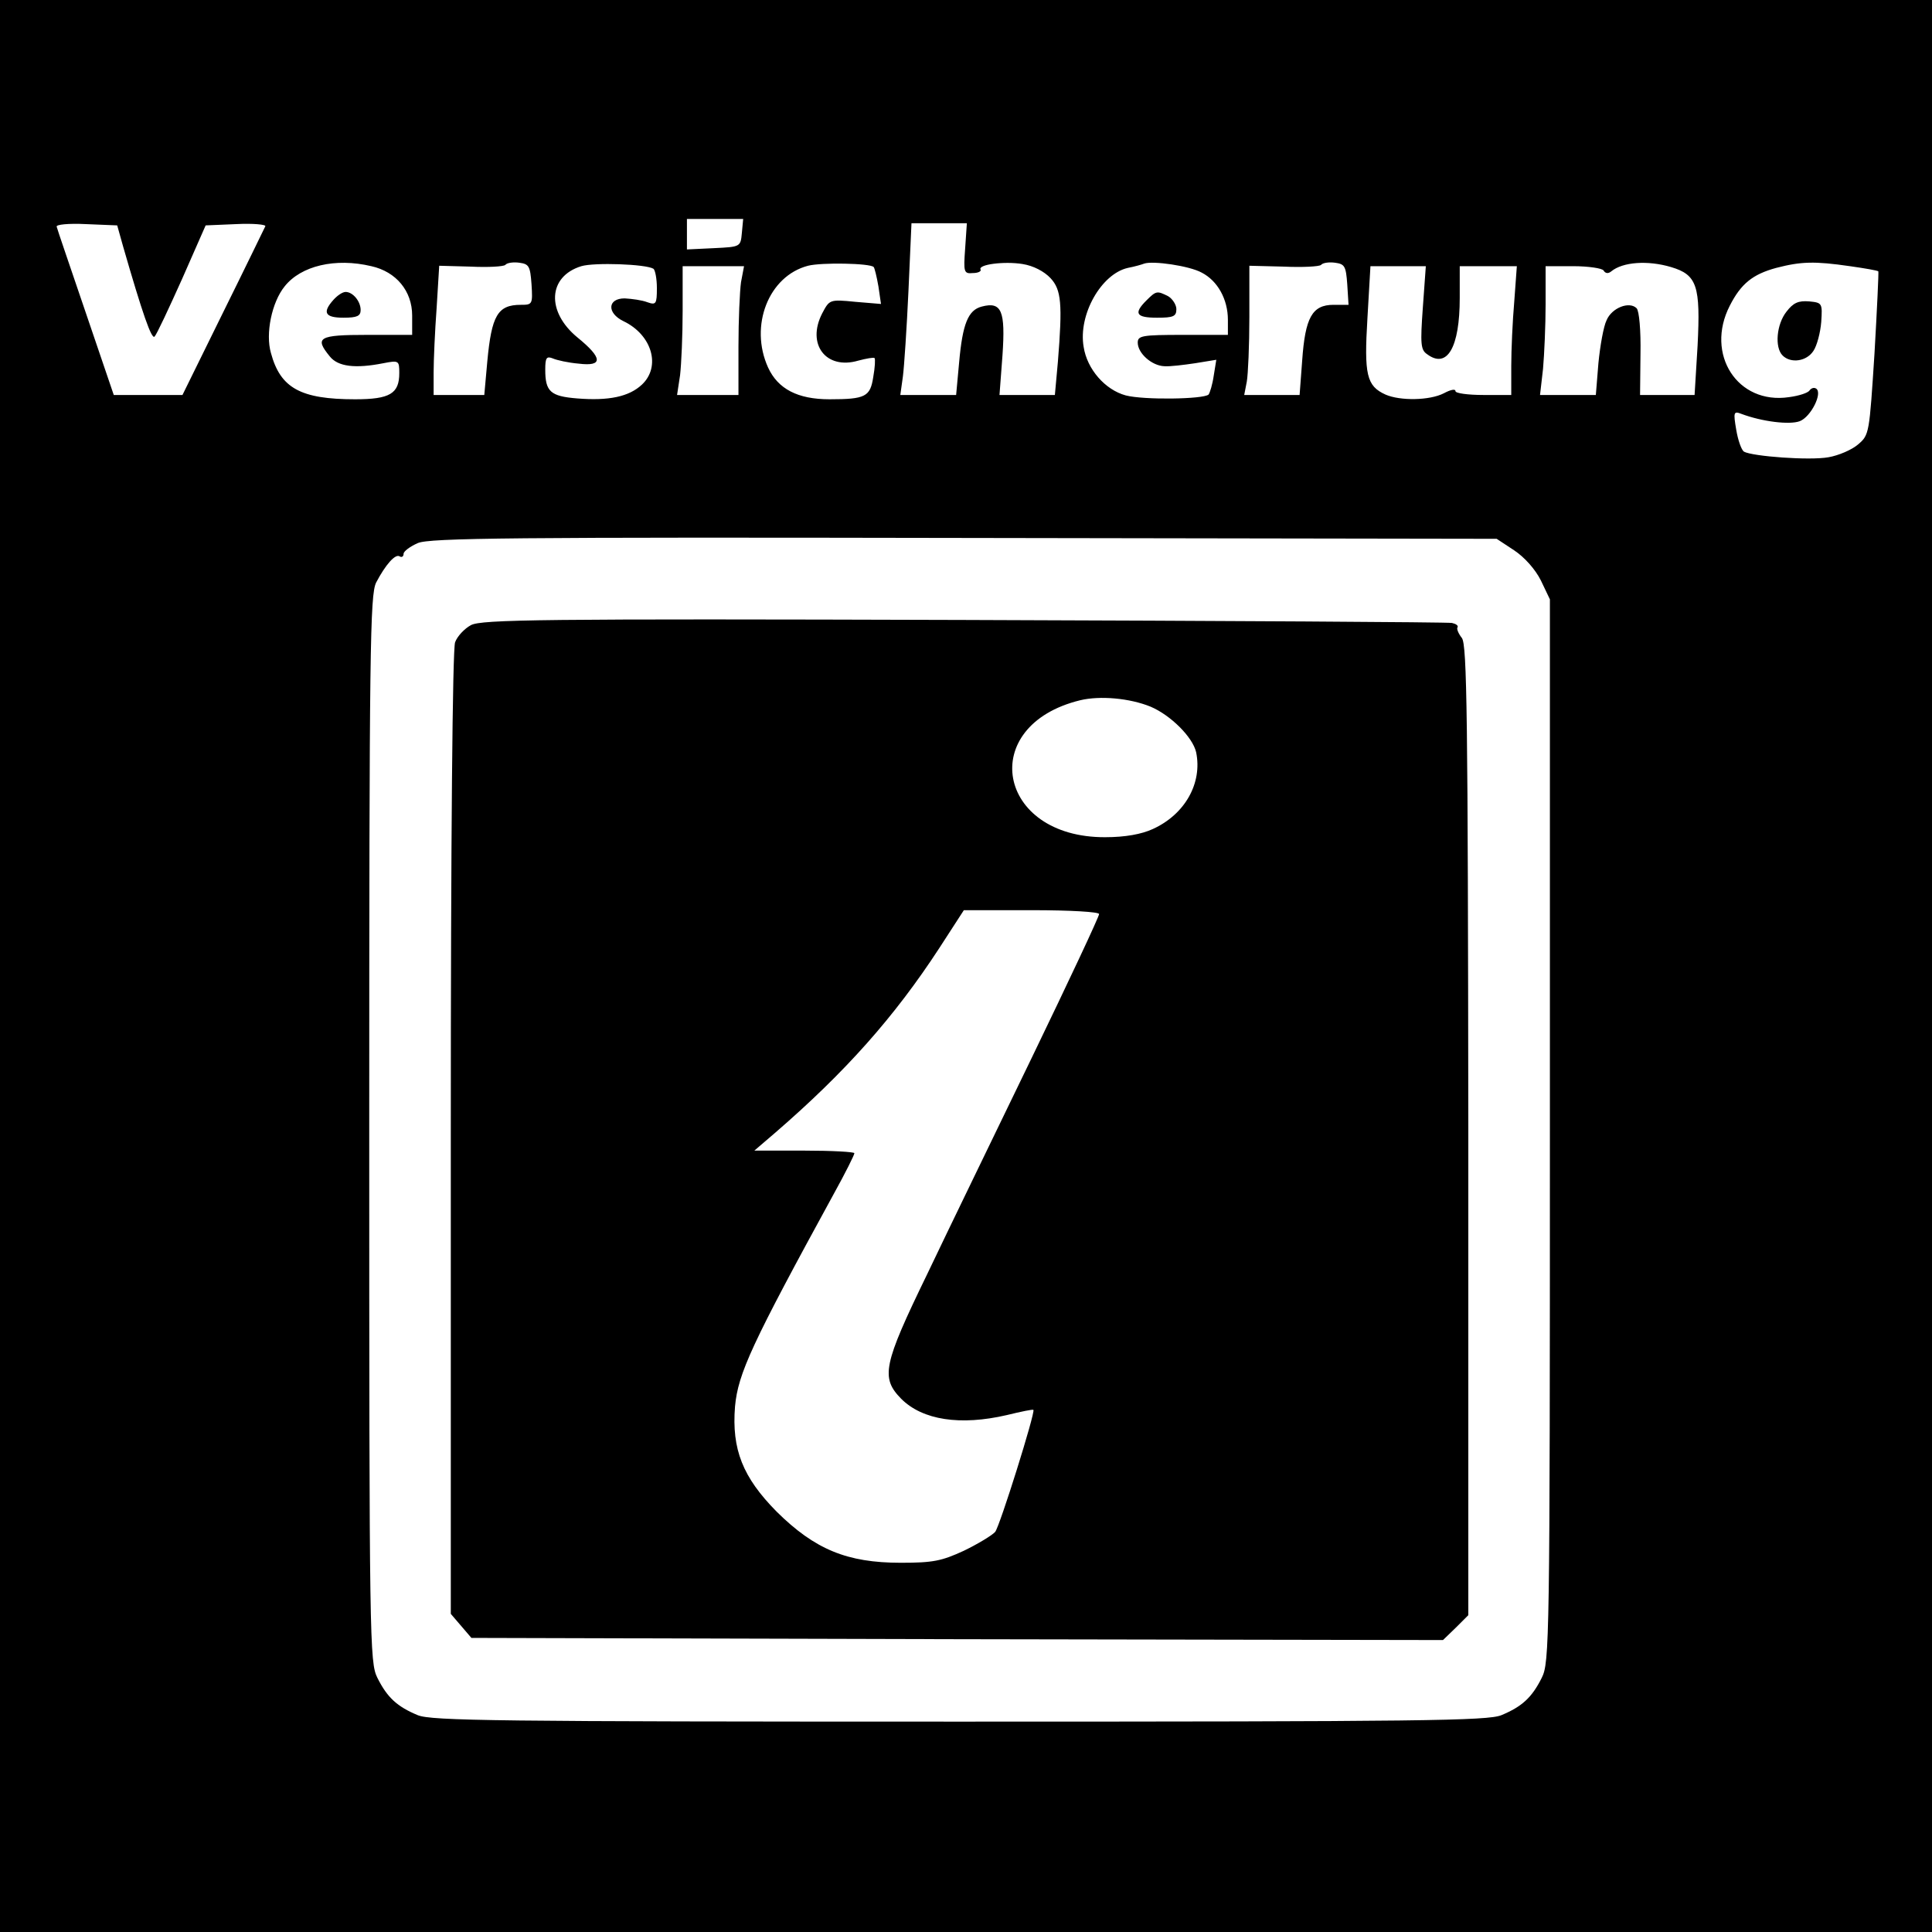
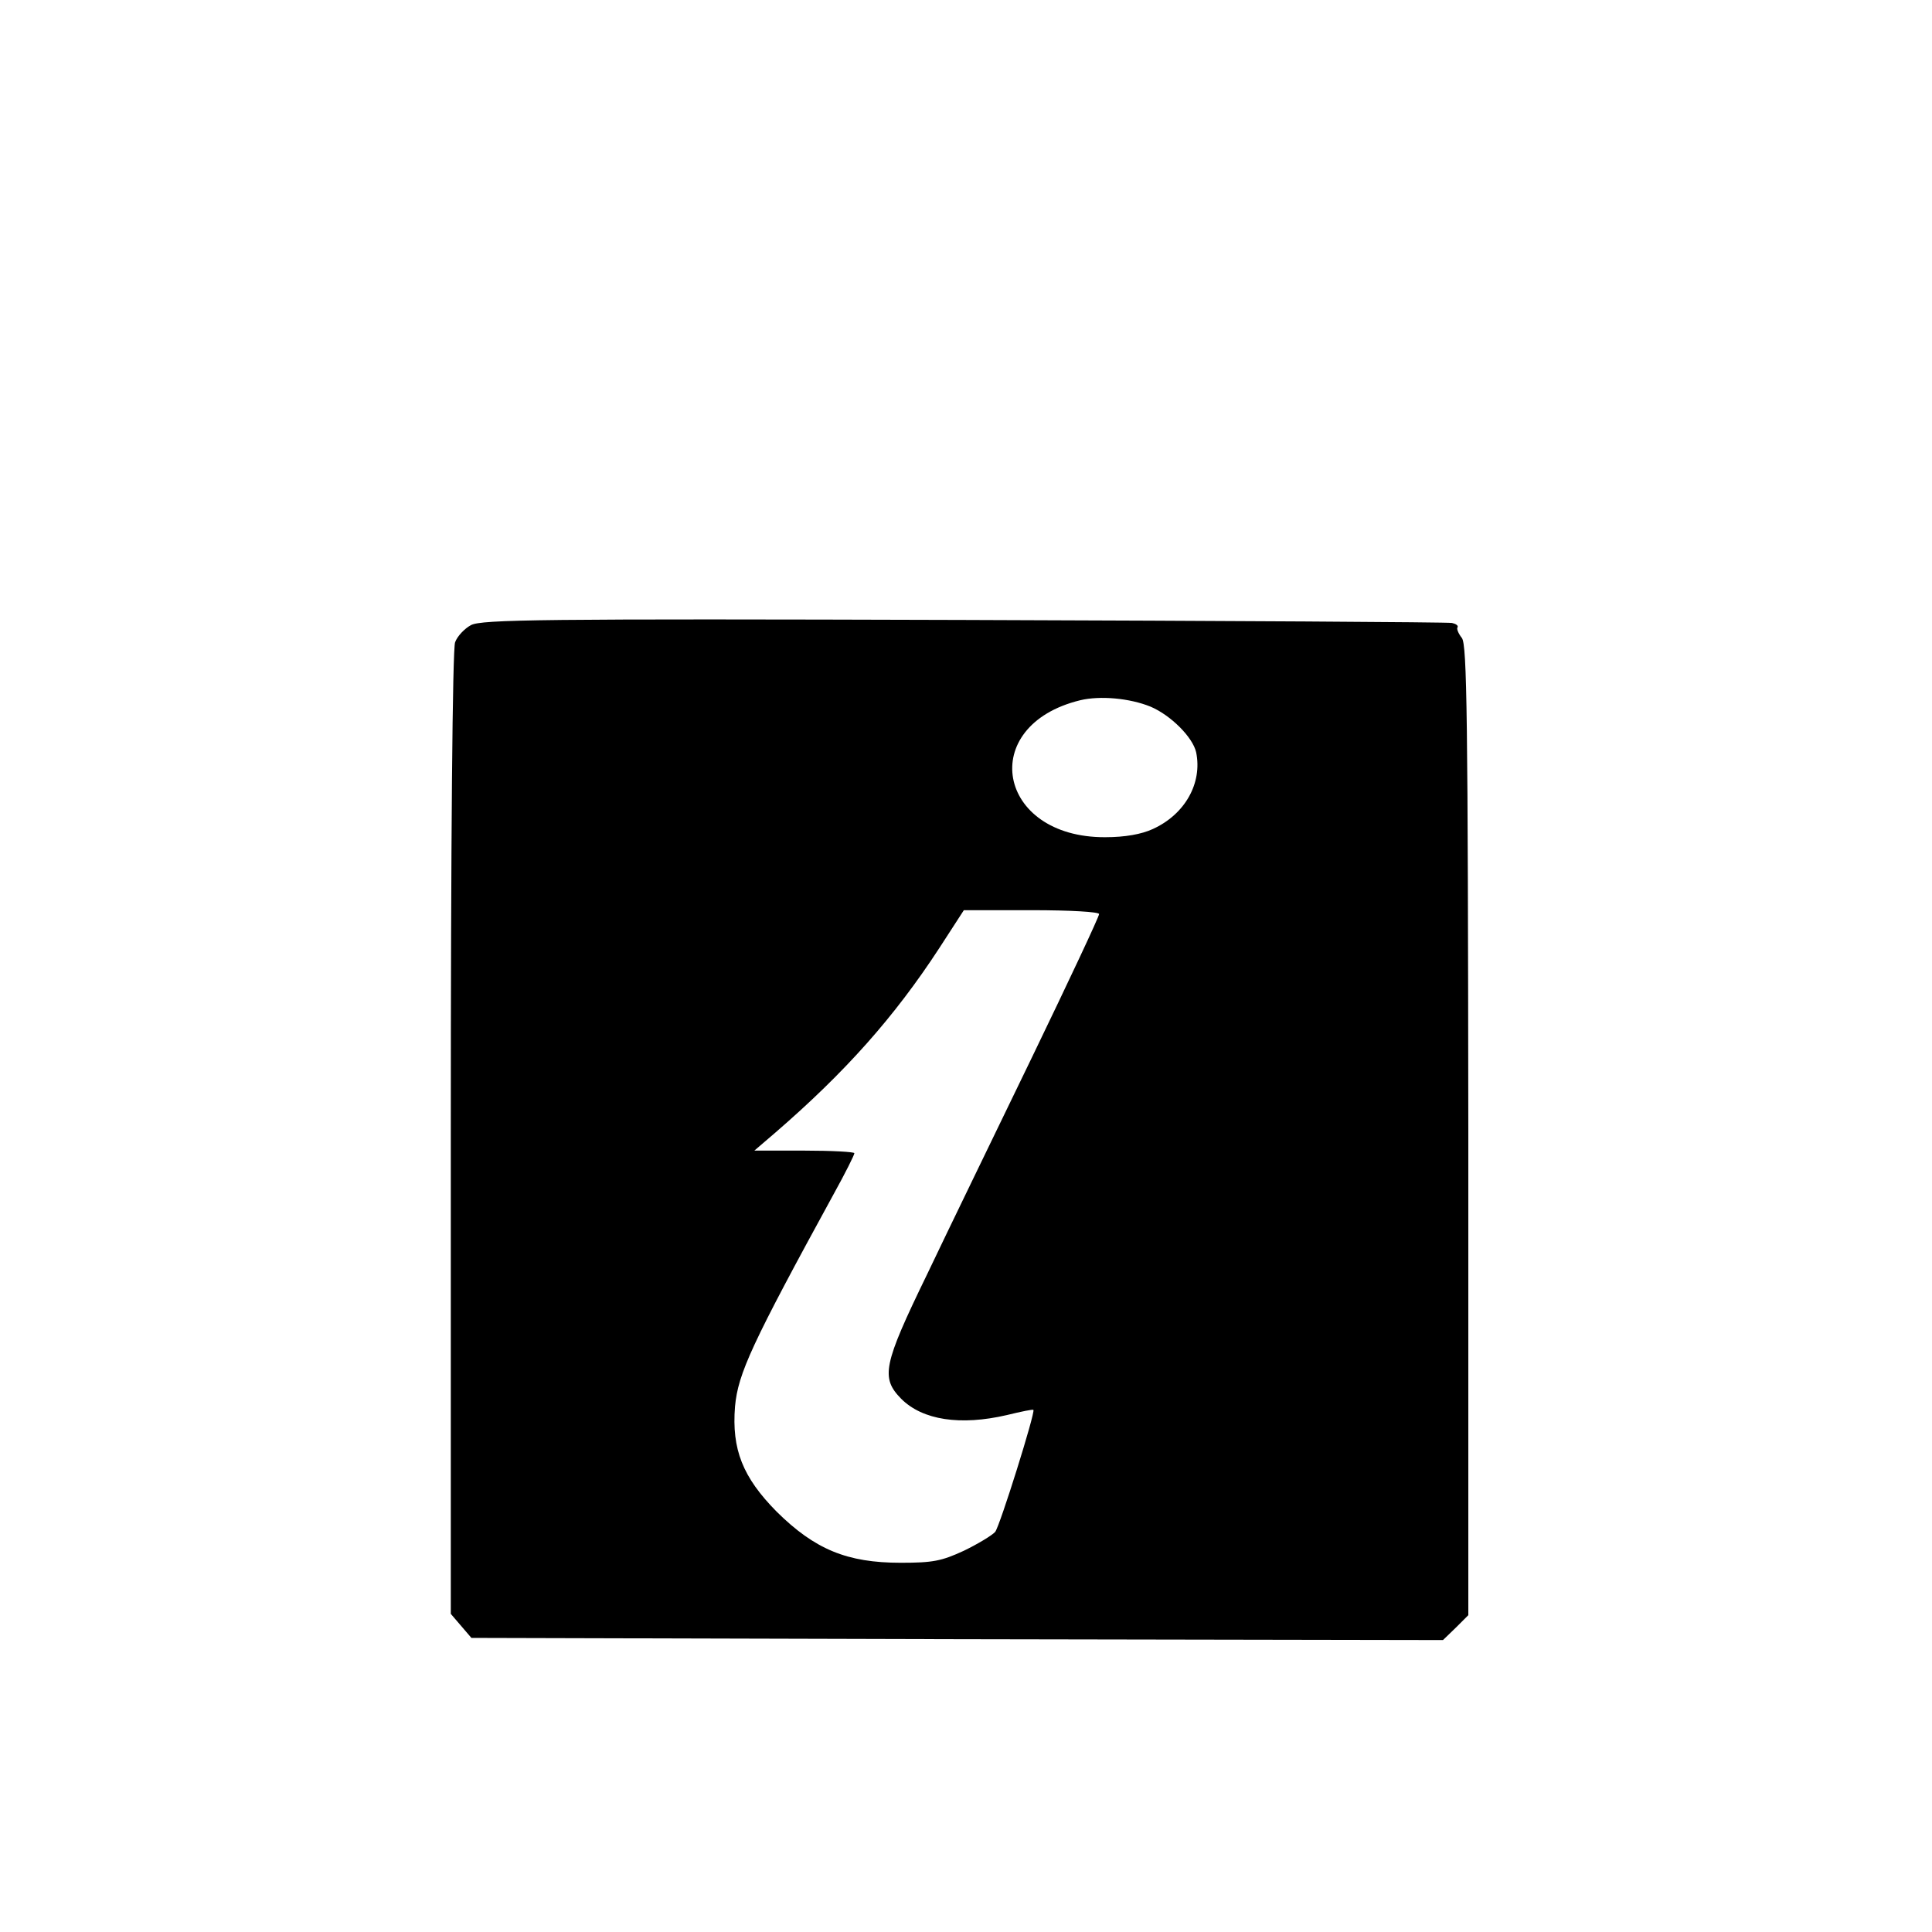
<svg xmlns="http://www.w3.org/2000/svg" version="1.0" width="450pt" height="450pt" viewBox="0 0 450 450" preserveAspectRatio="xMidYMid meet">
  <g transform="translate(0,450) scale(0.1,-0.1)" fill="#000000" stroke="none">
-     <path d="M0 2250 l0 -2250 2250 0 2250 0 0 2250 0 2250 -2250 0 -2250 0 0 -2250z m1728 1708 c-3 -33 -3 -33 -65 -36 l-63 -3 0 36 0 35 66 0 65 0 -3 -32z m-1441 -33 c45 -156 66 -216 73 -209 5 5 33 65 64 134 l55 125 71 3 c40 2 70 -1 68 -5 -2 -4 -46 -95 -98 -200 l-95 -193 -80 0 -80 0 -65 191 c-36 106 -67 196 -68 201 -2 5 28 8 68 6 l73 -3 14 -50z m1961 -4 c-4 -55 -3 -59 18 -57 12 0 20 4 18 8 -7 12 55 20 98 13 25 -4 50 -17 65 -33 25 -27 28 -59 17 -195 l-7 -77 -65 0 -64 0 7 93 c7 103 -2 125 -48 113 -32 -8 -45 -40 -53 -130 l-7 -76 -65 0 -65 0 6 43 c3 23 9 113 13 200 l7 157 65 0 64 0 -4 -59z m-1383 -41 c58 -13 95 -58 95 -115 l0 -45 -105 0 c-113 0 -123 -6 -87 -50 19 -24 59 -29 125 -16 36 7 37 6 37 -23 0 -48 -22 -61 -103 -61 -127 0 -174 26 -196 108 -13 45 2 118 32 155 38 48 118 67 202 47z m373 -42 c3 -47 2 -48 -25 -48 -54 0 -68 -25 -78 -132 l-7 -78 -59 0 -59 0 0 53 c0 28 3 96 7 150 l6 98 73 -2 c40 -2 77 0 81 4 4 5 19 7 33 5 22 -3 25 -8 28 -50z m284 36 c4 -3 8 -23 8 -45 0 -37 -2 -40 -22 -33 -13 5 -36 8 -53 9 -40 0 -42 -34 -3 -53 67 -32 88 -106 43 -148 -30 -28 -77 -38 -151 -32 -62 5 -74 16 -74 67 0 28 3 32 18 26 9 -4 36 -10 60 -12 57 -7 56 13 -3 61 -73 60 -69 142 9 166 30 9 150 5 168 -6z m513 4 c2 -2 7 -22 11 -45 l6 -41 -60 5 c-60 6 -60 5 -77 -27 -37 -72 9 -132 84 -110 19 5 36 8 38 6 2 -2 1 -22 -3 -44 -7 -46 -18 -52 -102 -52 -74 0 -120 24 -143 74 -44 97 1 213 93 237 31 8 145 6 153 -3z m764 -13 c37 -19 61 -62 61 -110 l0 -35 -105 0 c-95 0 -105 -2 -105 -18 0 -25 33 -54 62 -55 13 -1 45 3 72 7 l49 8 -6 -37 c-3 -21 -9 -40 -12 -44 -12 -11 -151 -13 -193 -2 -48 13 -90 61 -98 113 -13 75 41 170 103 184 16 3 33 8 38 10 20 7 105 -5 134 -21z m339 -27 l3 -48 -35 0 c-50 0 -66 -30 -73 -130 l-6 -80 -65 0 -64 0 6 31 c3 17 6 85 6 151 l0 119 80 -2 c43 -2 83 0 87 4 4 5 19 7 33 5 22 -3 25 -8 28 -50z m754 40 c61 -18 69 -44 62 -183 l-7 -115 -64 0 -63 0 1 96 c1 54 -3 100 -9 106 -17 17 -58 1 -70 -28 -7 -14 -15 -59 -19 -100 l-6 -74 -65 0 -65 0 7 61 c3 34 6 102 6 150 l0 89 64 0 c36 0 68 -5 71 -10 4 -7 11 -8 18 -2 27 22 85 26 139 10z m417 2 c35 -5 64 -10 66 -12 1 -2 -3 -88 -9 -192 -12 -185 -12 -189 -38 -211 -15 -13 -46 -26 -69 -30 -44 -8 -177 2 -197 13 -6 4 -14 27 -18 51 -7 41 -6 44 12 37 48 -18 112 -26 136 -17 26 10 54 66 38 76 -5 3 -11 1 -15 -4 -3 -6 -25 -13 -48 -16 -120 -18 -196 100 -138 213 26 51 53 73 108 88 58 15 89 16 172 4z m-2583 -37 c-3 -21 -6 -89 -6 -150 l0 -113 -71 0 -72 0 7 46 c3 26 6 93 6 150 l0 104 71 0 72 0 -7 -37z m1588 -60 c-6 -84 -5 -98 10 -108 47 -35 76 16 76 131 l0 74 66 0 67 0 -6 -82 c-4 -46 -7 -113 -7 -150 l0 -68 -65 0 c-36 0 -65 4 -65 9 0 6 -12 3 -27 -5 -33 -17 -102 -18 -136 -3 -44 20 -50 46 -42 178 l7 121 65 0 64 0 -7 -97z m213 -565 c24 -16 49 -44 62 -70 l21 -44 0 -1238 c0 -1194 -1 -1238 -19 -1274 -23 -46 -46 -67 -94 -87 -32 -13 -182 -15 -1262 -15 -1080 0 -1230 2 -1262 15 -48 20 -71 41 -94 87 -18 36 -19 80 -19 1278 0 1124 2 1244 16 1273 22 42 45 68 55 61 5 -3 9 0 9 6 0 6 15 17 33 25 27 12 220 14 1273 12 l1240 -2 41 -27z" />
-     <path d="M777 3802 c-27 -30 -20 -42 23 -42 32 0 40 4 40 18 0 20 -18 42 -35 42 -7 0 -19 -8 -28 -18z" />
-     <path d="M2670 3800 c-30 -30 -24 -40 25 -40 38 0 45 3 45 20 0 10 -9 24 -19 30 -26 13 -28 13 -51 -10z" />
-     <path d="M4161 3774 c-23 -29 -28 -83 -9 -102 19 -19 56 -14 72 11 8 12 16 42 18 67 3 44 2 45 -28 48 -25 2 -37 -3 -53 -24z" />
    <path d="M1097 3044 c-15 -8 -32 -26 -37 -40 -6 -16 -10 -458 -10 -1144 l0 -1119 24 -28 24 -28 1132 -3 1131 -2 30 29 29 29 0 1129 c-1 965 -3 1131 -15 1147 -8 10 -13 22 -10 25 2 4 -4 8 -13 10 -9 2 -521 5 -1137 7 -988 3 -1123 1 -1148 -12z m1583 -190 c47 -20 98 -71 106 -106 15 -72 -26 -145 -101 -179 -26 -12 -64 -19 -111 -19 -252 -1 -300 260 -58 319 46 11 115 5 164 -15z m-120 -483 c0 -6 -70 -155 -156 -333 -86 -178 -197 -406 -245 -507 -102 -210 -108 -240 -60 -289 50 -50 138 -63 246 -38 33 8 61 14 62 12 5 -5 -78 -270 -89 -284 -7 -8 -40 -28 -73 -44 -52 -24 -72 -28 -147 -28 -125 0 -200 31 -289 119 -79 80 -105 145 -97 245 7 77 39 146 231 497 26 47 47 89 47 93 0 3 -52 6 -116 6 l-117 0 49 42 c163 141 277 269 382 430 l57 88 158 0 c91 0 157 -4 157 -9z" />
  </g>
</svg>